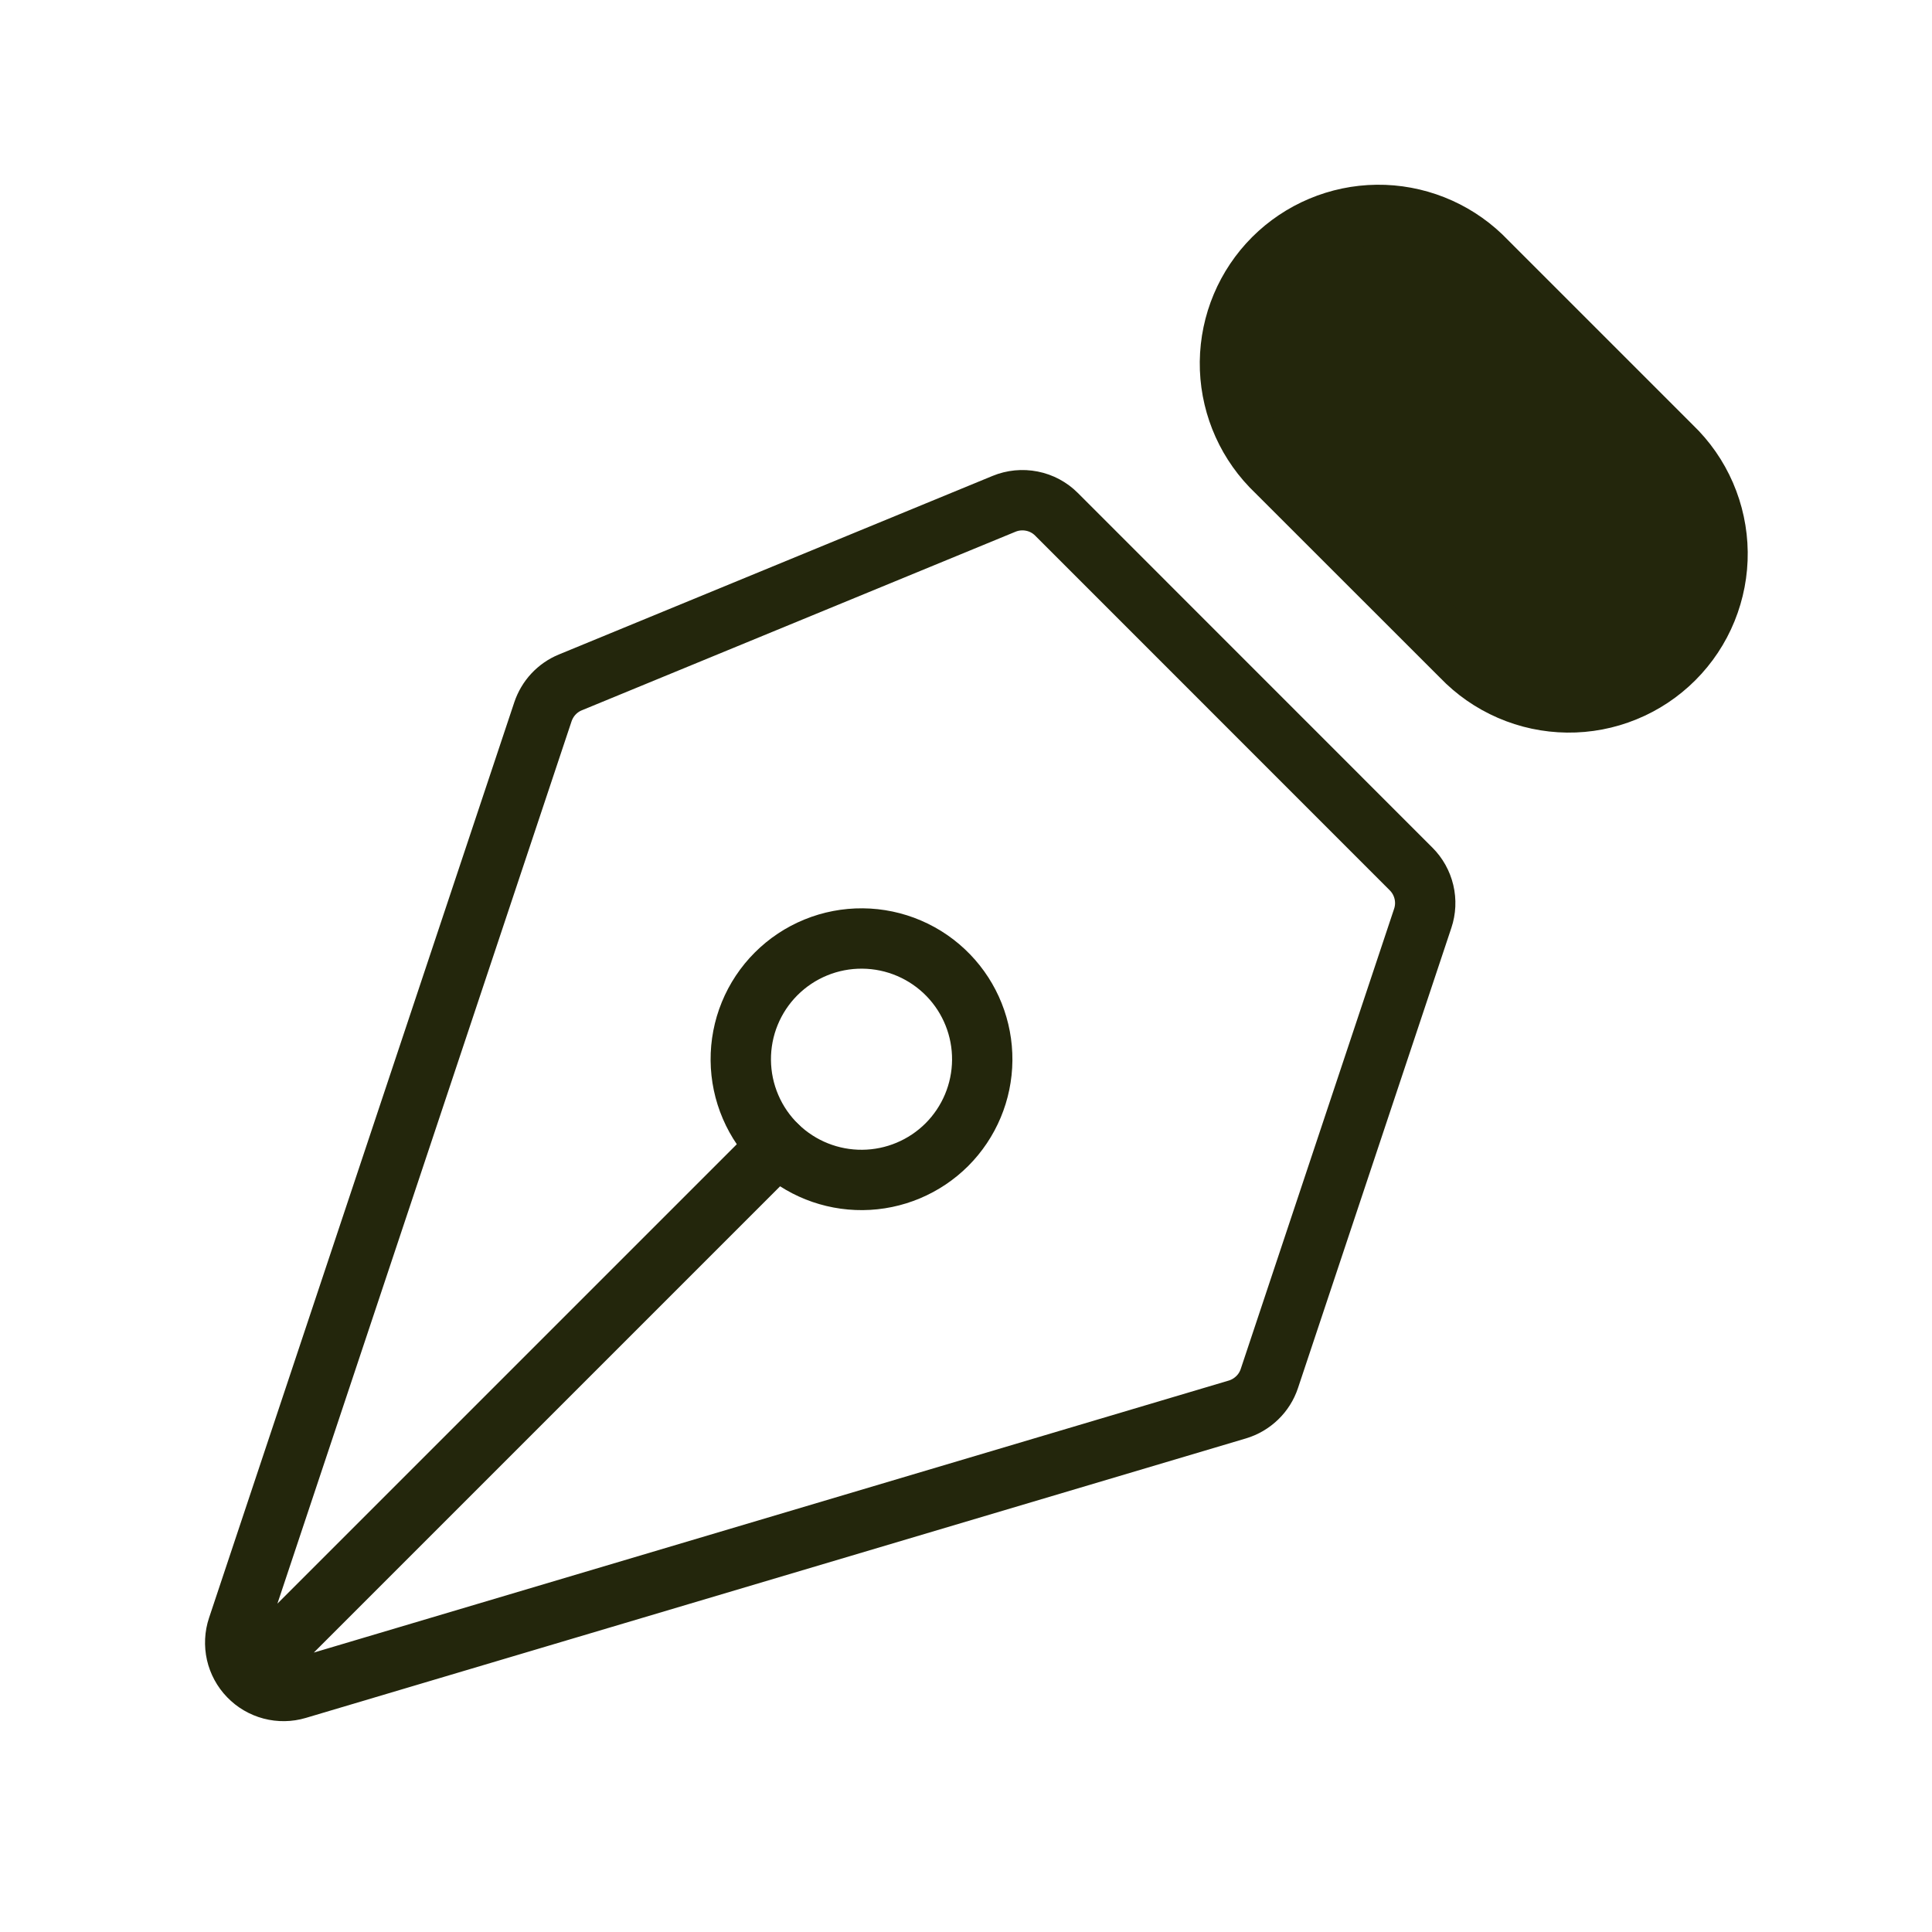
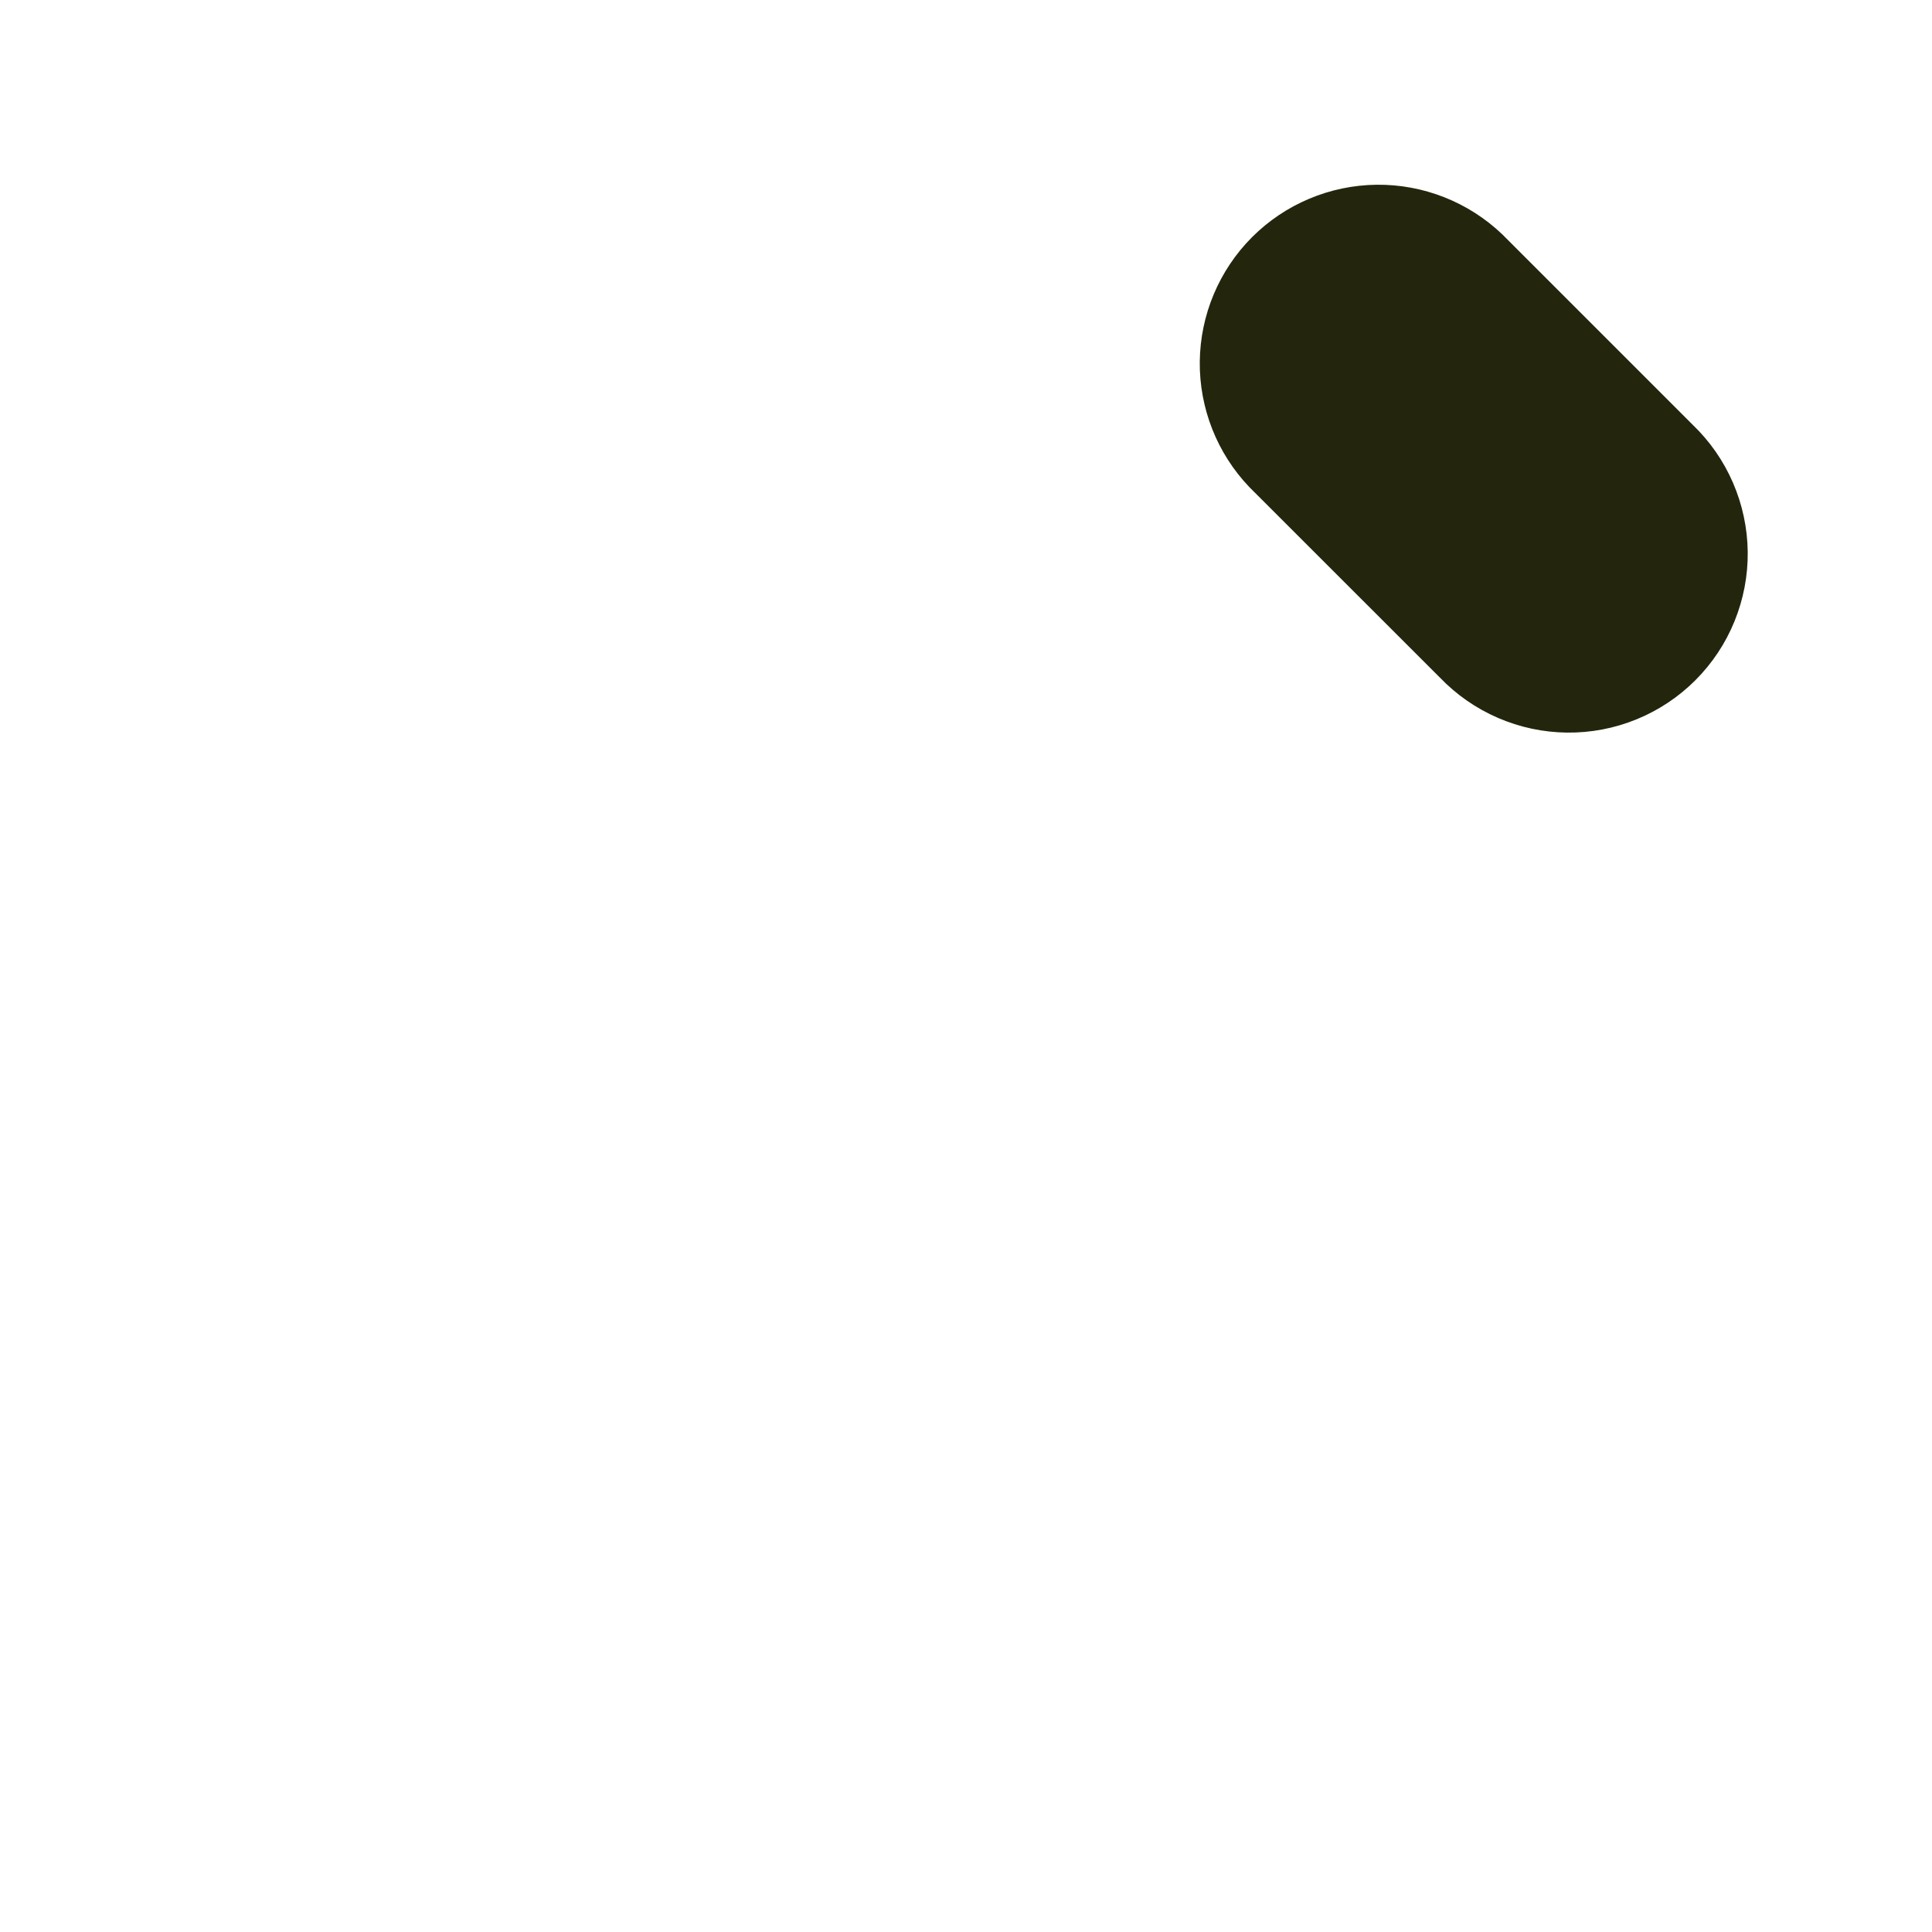
<svg xmlns="http://www.w3.org/2000/svg" width="42" height="42" viewBox="0 0 42 42" fill="none">
-   <path d="M5.767 36.053L16.904 24.916M30.929 19.964L27.595 29.967C27.542 30.127 27.451 30.272 27.329 30.389C27.208 30.506 27.06 30.593 26.899 30.641L6.462 36.717C6.278 36.772 6.083 36.775 5.897 36.726C5.711 36.677 5.542 36.578 5.409 36.44C5.275 36.302 5.182 36.13 5.139 35.943C5.097 35.756 5.106 35.56 5.167 35.378L11.803 15.473C11.851 15.331 11.928 15.2 12.031 15.089C12.134 14.979 12.259 14.892 12.398 14.835L21.826 10.953C22.017 10.874 22.228 10.854 22.431 10.894C22.635 10.934 22.822 11.034 22.968 11.181L30.675 18.89C30.813 19.027 30.91 19.201 30.955 19.391C31 19.581 30.991 19.779 30.929 19.964Z" stroke="#23260C" stroke-width="1.312" stroke-linecap="round" stroke-linejoin="round" />
  <path d="M32.204 5.568L36.341 9.705C36.652 10.003 36.9 10.359 37.071 10.754C37.242 11.149 37.333 11.574 37.338 12.004C37.343 12.434 37.261 12.861 37.099 13.259C36.937 13.658 36.696 14.02 36.392 14.324C36.088 14.628 35.726 14.869 35.327 15.031C34.929 15.194 34.502 15.275 34.072 15.27C33.642 15.265 33.217 15.175 32.822 15.003C32.427 14.832 32.071 14.584 31.773 14.273L27.634 10.136C27.051 9.526 26.729 8.711 26.738 7.867C26.748 7.023 27.087 6.216 27.684 5.618C28.282 5.021 29.089 4.682 29.933 4.672C30.777 4.663 31.594 4.985 32.204 5.568Z" fill="#23260C" stroke="#23260C" stroke-width="1.312" stroke-linecap="round" stroke-linejoin="round" />
-   <path d="M20.617 21.203C20.375 20.952 20.085 20.752 19.765 20.615C19.444 20.477 19.1 20.405 18.751 20.402C18.403 20.399 18.057 20.465 17.735 20.597C17.412 20.729 17.119 20.924 16.872 21.171C16.626 21.417 16.431 21.71 16.299 22.033C16.167 22.355 16.101 22.701 16.104 23.049C16.107 23.398 16.179 23.742 16.317 24.063C16.454 24.383 16.654 24.673 16.905 24.915C17.4 25.393 18.063 25.657 18.751 25.651C19.44 25.645 20.098 25.369 20.585 24.883C21.071 24.396 21.347 23.738 21.353 23.049C21.359 22.361 21.095 21.698 20.617 21.203Z" stroke="#23260C" stroke-width="1.312" stroke-linecap="round" stroke-linejoin="round" />
</svg>